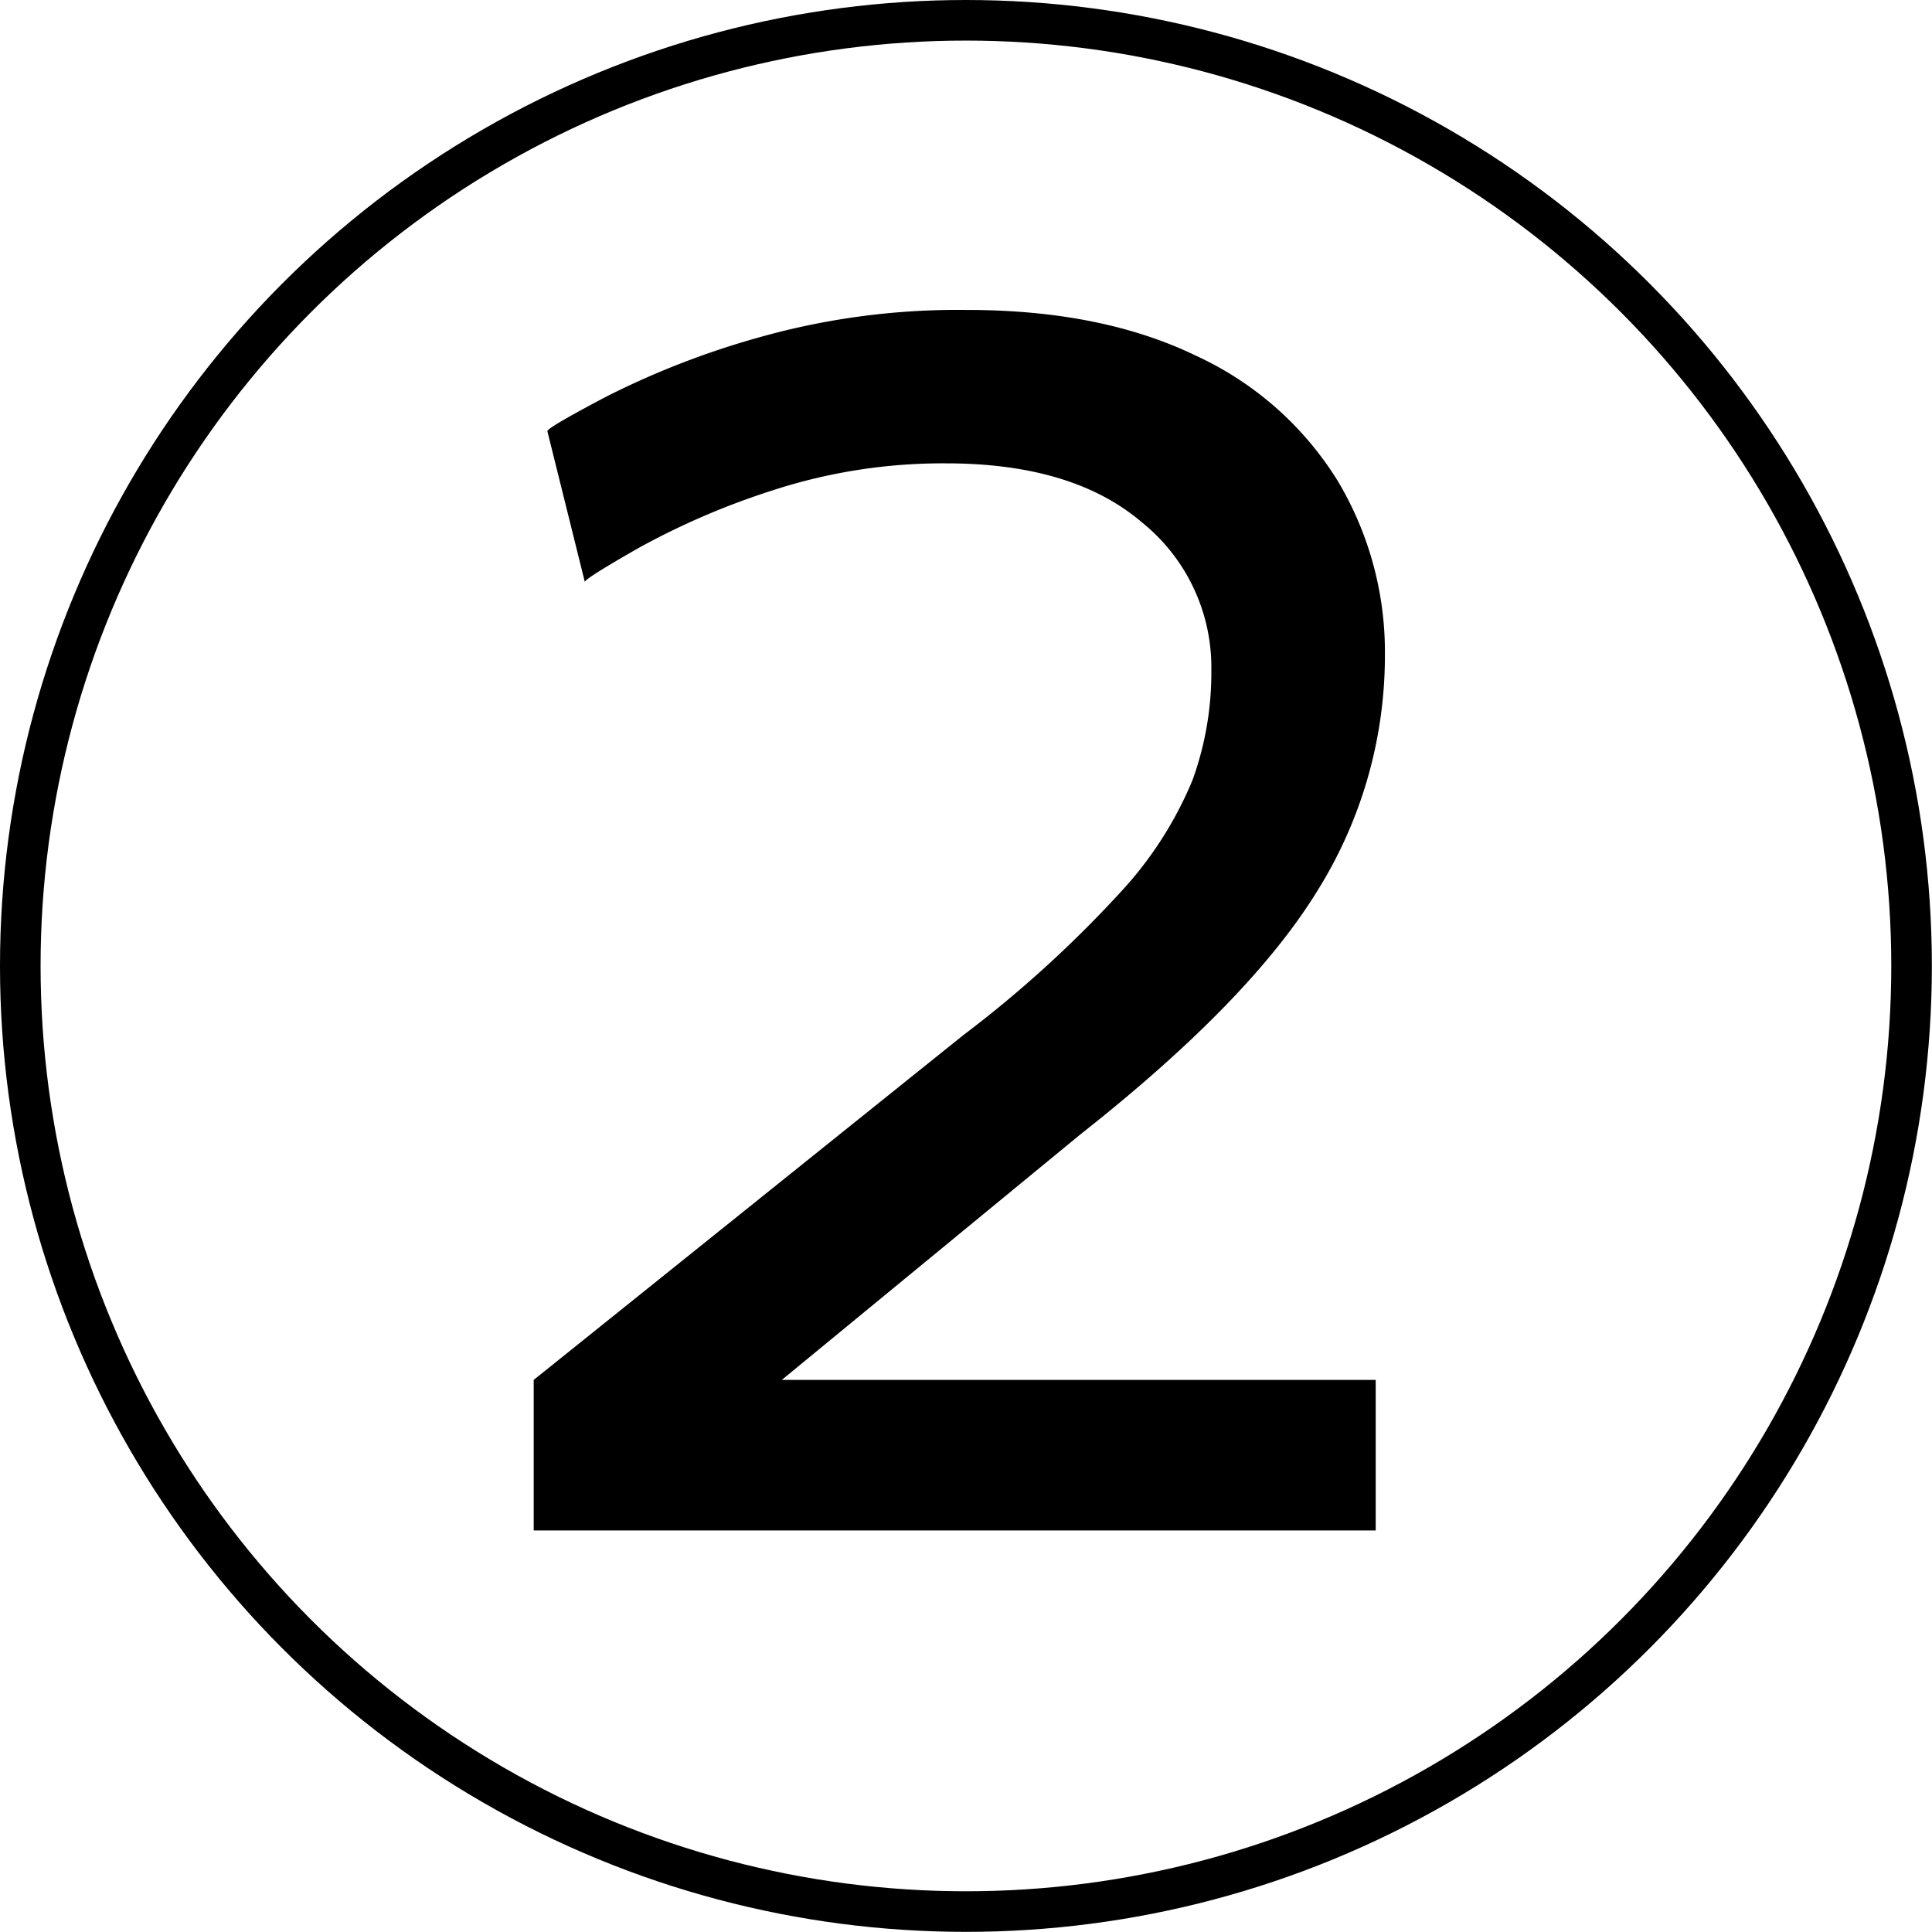
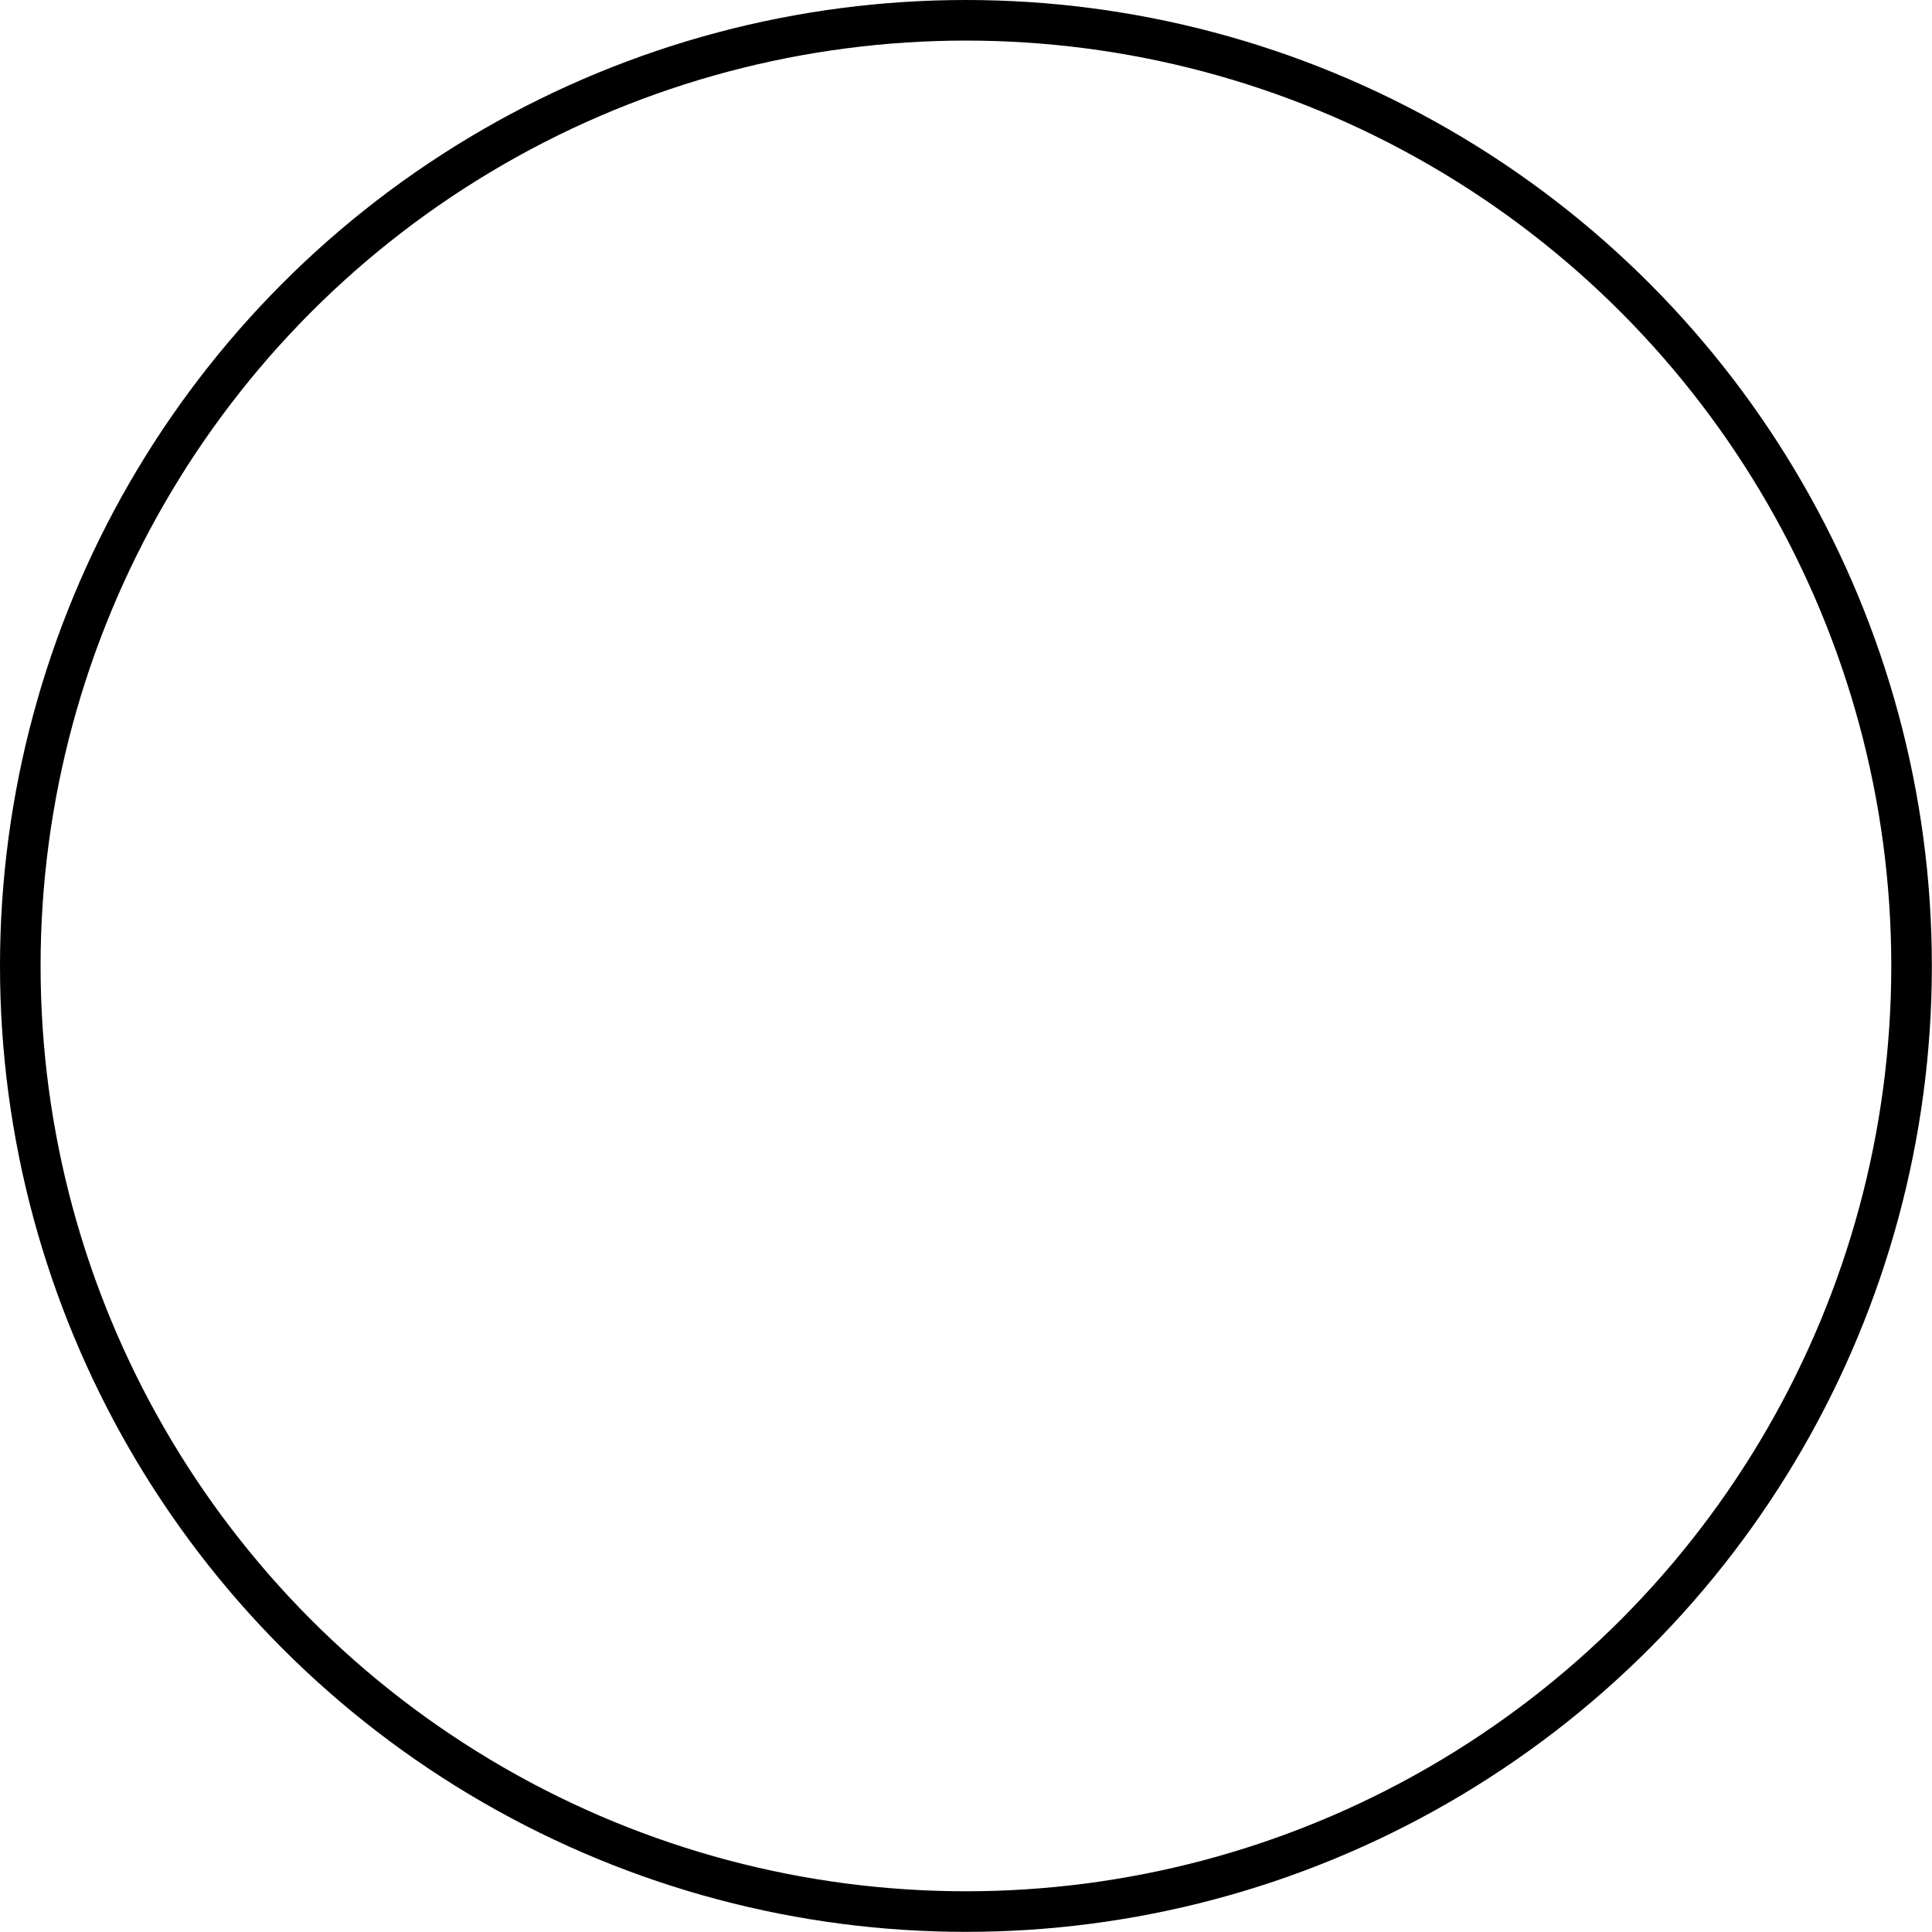
<svg xmlns="http://www.w3.org/2000/svg" viewBox="0 0 142.81 142.81">
  <defs>
    <style>.cls-1{fill:none;stroke:#000;stroke-miterlimit:10;stroke-width:3px;}</style>
  </defs>
  <g id="Layer_2" data-name="Layer 2">
    <g id="Layer_1-2" data-name="Layer 1">
      <circle class="cls-1" cx="71.4" cy="71.4" r="69.9" />
-       <path d="M39.45,102,71.2,76.52A86.55,86.55,0,0,0,82.78,66a27.84,27.84,0,0,0,5.37-8.34,23.29,23.29,0,0,0,1.39-8.1,13.77,13.77,0,0,0-5.12-10.94q-5.11-4.37-14.48-4.37a40.57,40.57,0,0,0-12.84,2,55.54,55.54,0,0,0-9.87,4.24c-2.66,1.52-4,2.36-4,2.53L40.46,31.87q0-.26,4.43-2.59a61.76,61.76,0,0,1,11.32-4.37,54,54,0,0,1,15.25-2q10,0,17,3.41a24.19,24.19,0,0,1,10.43,9.24,24.66,24.66,0,0,1,3.48,12.9,32.77,32.77,0,0,1-5,17.4q-5,8.14-17.52,18L57.79,102h43.9v11.13H39.45Z" />
    </g>
  </g>
</svg>